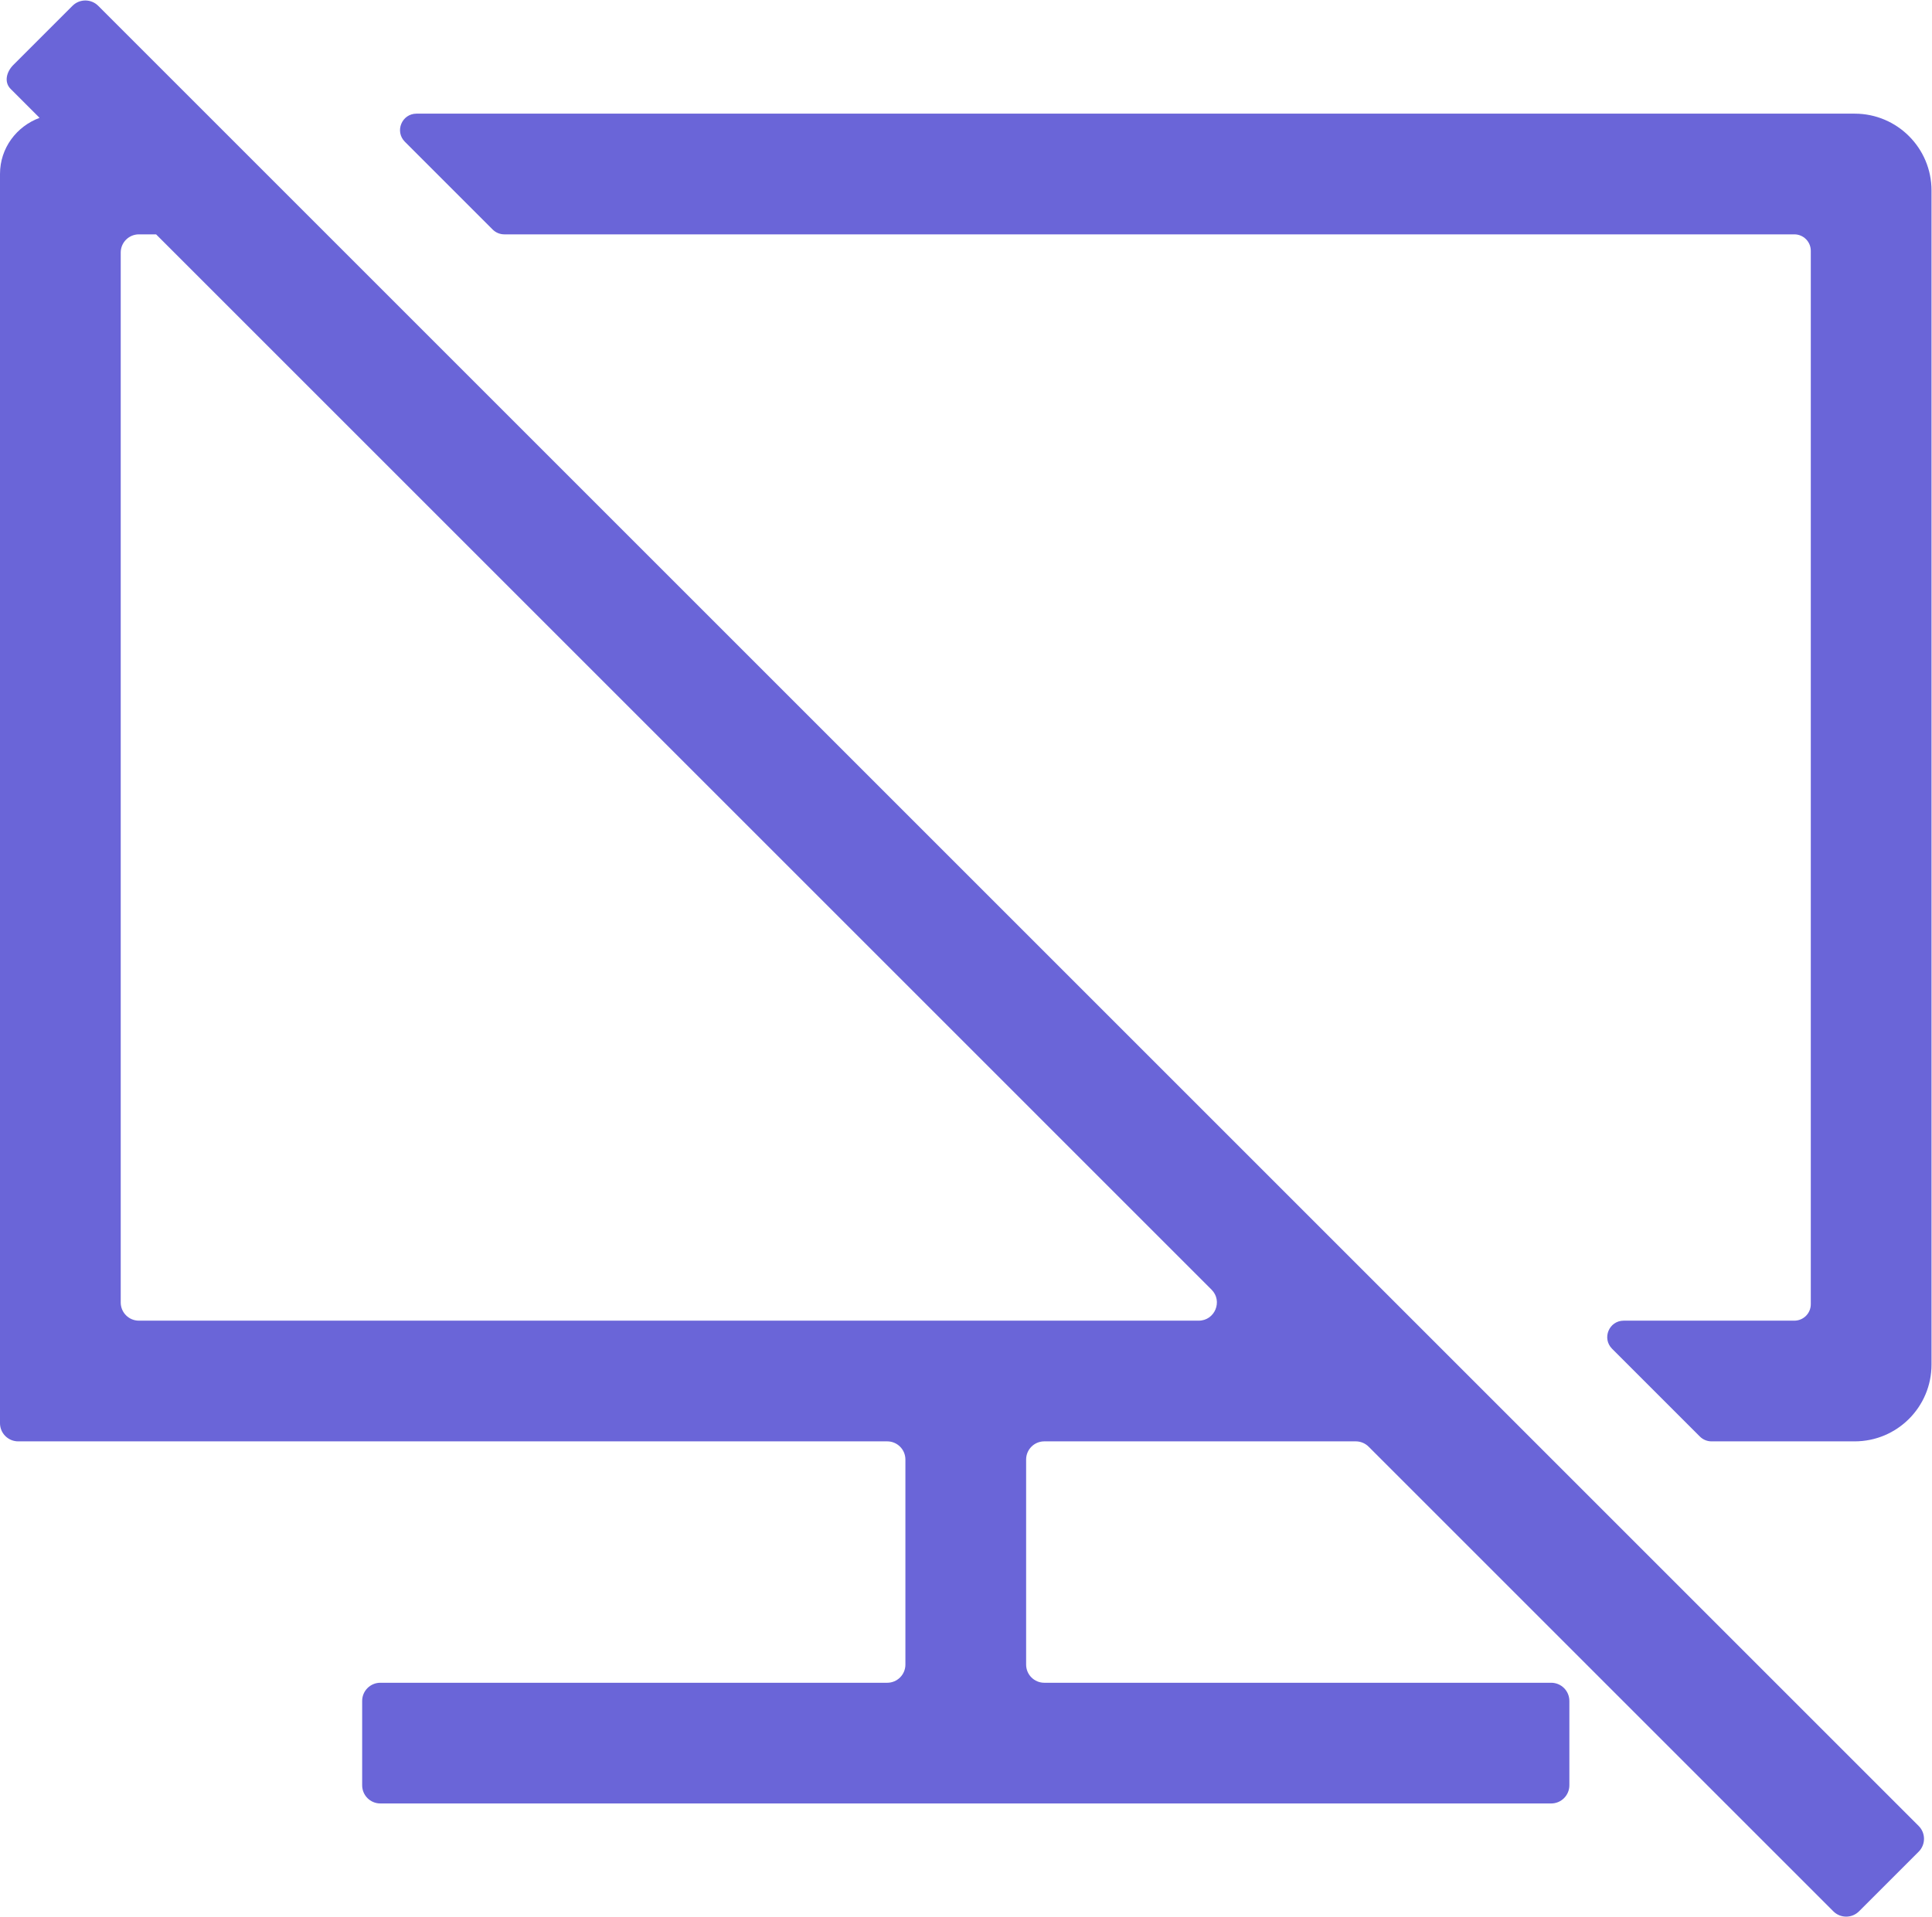
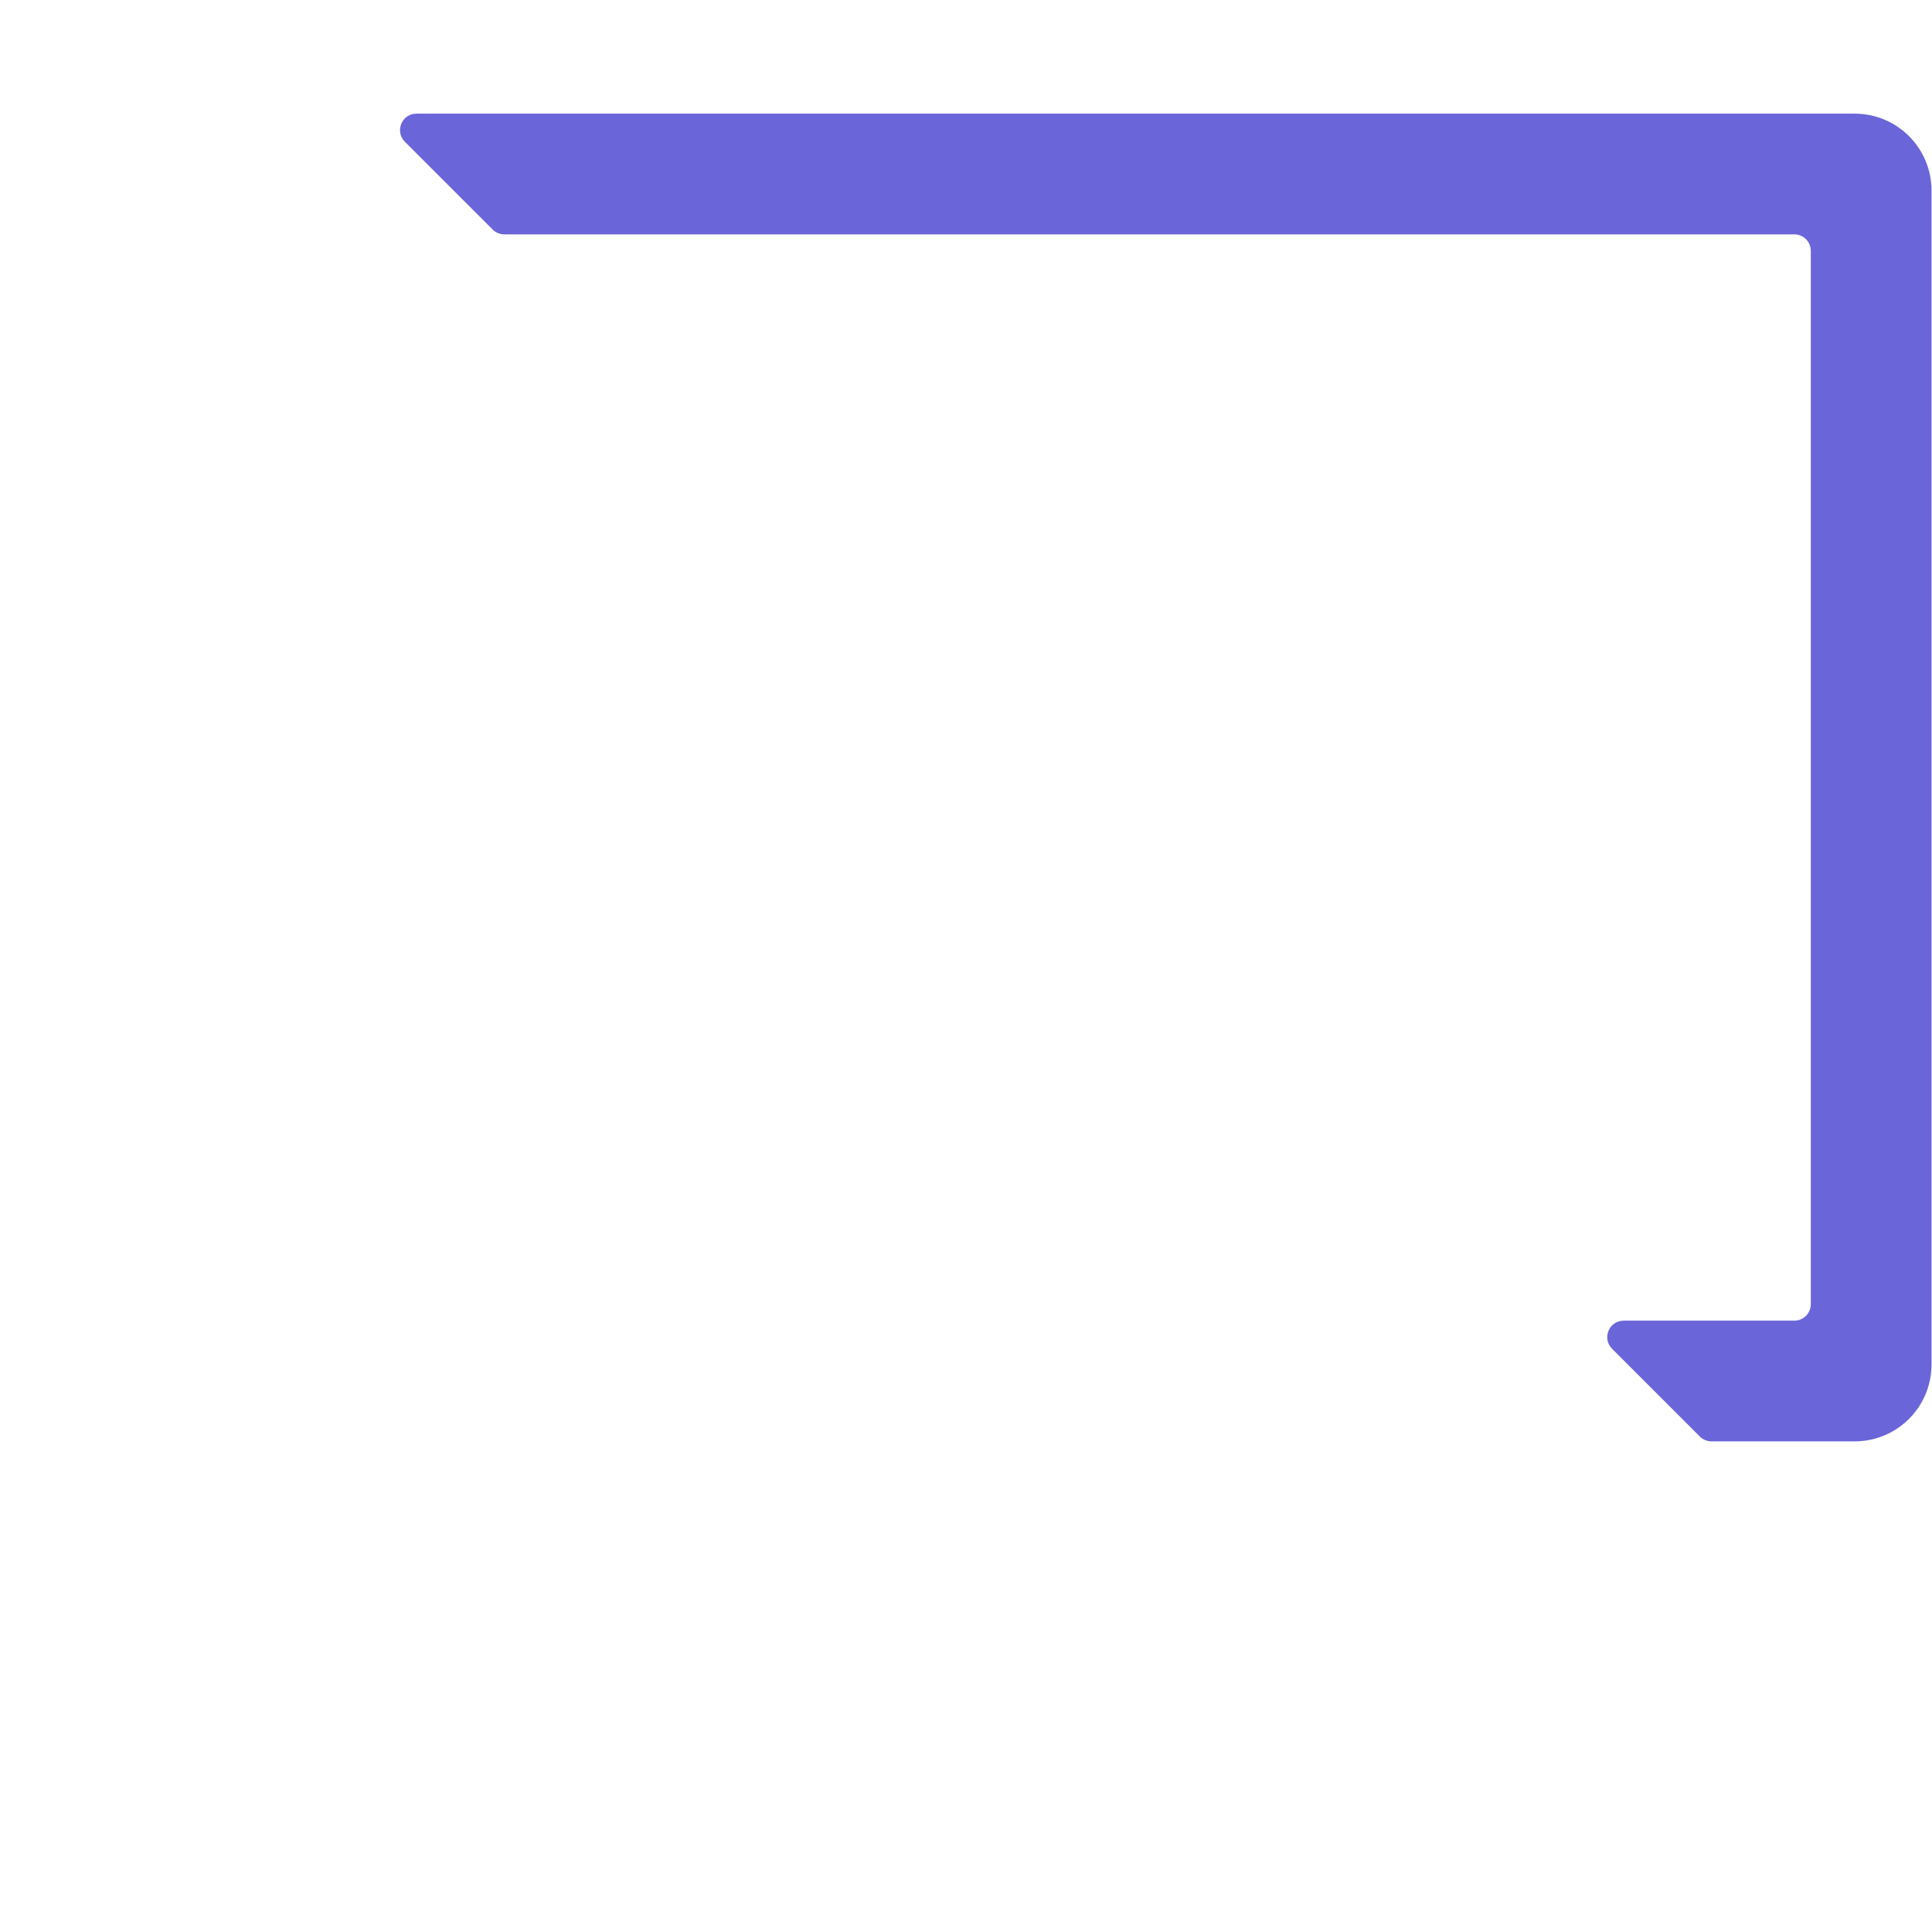
<svg xmlns="http://www.w3.org/2000/svg" xmlns:ns1="http://sodipodi.sourceforge.net/DTD/sodipodi-0.dtd" xmlns:ns2="http://www.inkscape.org/namespaces/inkscape" version="1.1" id="svg2" xml:space="preserve" width="682.663" height="677.345" viewBox="0 0 682.663 677.345" ns1:docname="post-4.svg" ns2:version="0.92.3 (2405546, 2018-03-11)">
  <defs id="defs6">
    <clipPath clipPathUnits="userSpaceOnUse" id="clipPath18">
      <path d="M 0,508.009 H 511.997 V 0 H 0 Z" id="path16" ns2:connector-curvature="0" />
    </clipPath>
  </defs>
  <ns1:namedview pagecolor="#ffffff" bordercolor="#666666" borderopacity="1" objecttolerance="10" gridtolerance="10" guidetolerance="10" ns2:pageopacity="0" ns2:pageshadow="2" ns2:window-width="1920" ns2:window-height="1017" id="namedview4" showgrid="false" ns2:zoom="0.34841902" ns2:cx="341.33133" ns2:cy="338.67267" ns2:window-x="-8" ns2:window-y="-8" ns2:window-maximized="1" ns2:current-layer="g10" />
  <g id="g10" ns2:groupmode="layer" ns2:label="Objeto inteligente vectorial3" transform="matrix(1.333,0,0,-1.333,0,677.345)">
    <g id="g12" style="fill:#6a65d8;fill-opacity:1">
      <g id="g14" clip-path="url(#clipPath18)" style="fill:#6a65d8;fill-opacity:1">
        <g id="g20" transform="translate(491.633,478.004)" style="fill:#6a65d8;fill-opacity:1">
          <path d="m 0,0 h -381.225 c -3.888,0 -5.835,-4.701 -3.086,-7.45 l 23.272,-23.272 c 0.818,-0.818 1.929,-1.278 3.086,-1.278 L -16,-32 c 2.41,0 4.364,-1.954 4.364,-4.364 v -279.272 c 0,-2.41 -1.954,-4.364 -4.364,-4.364 h -45.225 c -3.888,0 -5.836,-4.701 -3.086,-7.45 l 23.272,-23.272 c 0.818,-0.818 1.928,-1.278 3.086,-1.278 L 0,-352 c 11.246,0 20.364,9.117 20.364,20.364 V -20.364 C 20.364,-9.117 11.246,0 0,0" style="fill:#6a65d8;fill-opacity:1;fill-rule:nonzero;stroke:none" id="path22" ns2:connector-curvature="0" />
        </g>
        <g id="g24" transform="translate(32,162.822)" style="fill:#6a65d8;fill-opacity:1">
-           <path d="m 0,0 v 278.362 c 0,2.661 2.158,4.819 4.819,4.819 H 9.375 L 289.148,3.407 c 3.037,-3.036 0.886,-8.226 -3.407,-8.226 H 4.819 C 2.158,-4.819 0,-2.662 0,0 m -29.176,321.733 7.662,-7.663 C -27.609,311.812 -32,306.068 -32,299.182 V -31.999 c 0,-2.662 2.158,-4.819 4.819,-4.819 h 230.362 c 2.661,0 4.819,-2.158 4.819,-4.82 v -54.361 c 0,-2.662 -2.158,-4.819 -4.819,-4.819 H 68.819 c -2.661,0 -4.819,-2.158 -4.819,-4.82 v -22.361 c 0,-2.662 2.158,-4.819 4.819,-4.819 h 310.362 c 2.662,0 4.819,2.157 4.819,4.819 v 22.361 c 0,2.662 -2.157,4.82 -4.819,4.82 H 244.819 c -2.662,0 -4.819,2.157 -4.819,4.819 v 54.361 c 0,2.662 2.157,4.82 4.819,4.82 h 82.56 c 1.278,0 2.504,-0.508 3.407,-1.411 l 123.182,-123.182 c 1.882,-1.882 4.932,-1.882 6.814,0 l 15.811,15.81 c 1.882,1.882 1.882,4.933 0,6.815 L -5.969,343.775 c -1.882,1.882 -4.932,1.882 -6.815,0 l -15.694,-15.693 c -1.824,-1.826 -2.494,-4.554 -0.698,-6.349" style="fill:#6a65d8;fill-opacity:1;fill-rule:nonzero;stroke:none" id="path26" ns2:connector-curvature="0" />
-         </g>
+           </g>
      </g>
    </g>
  </g>
</svg>